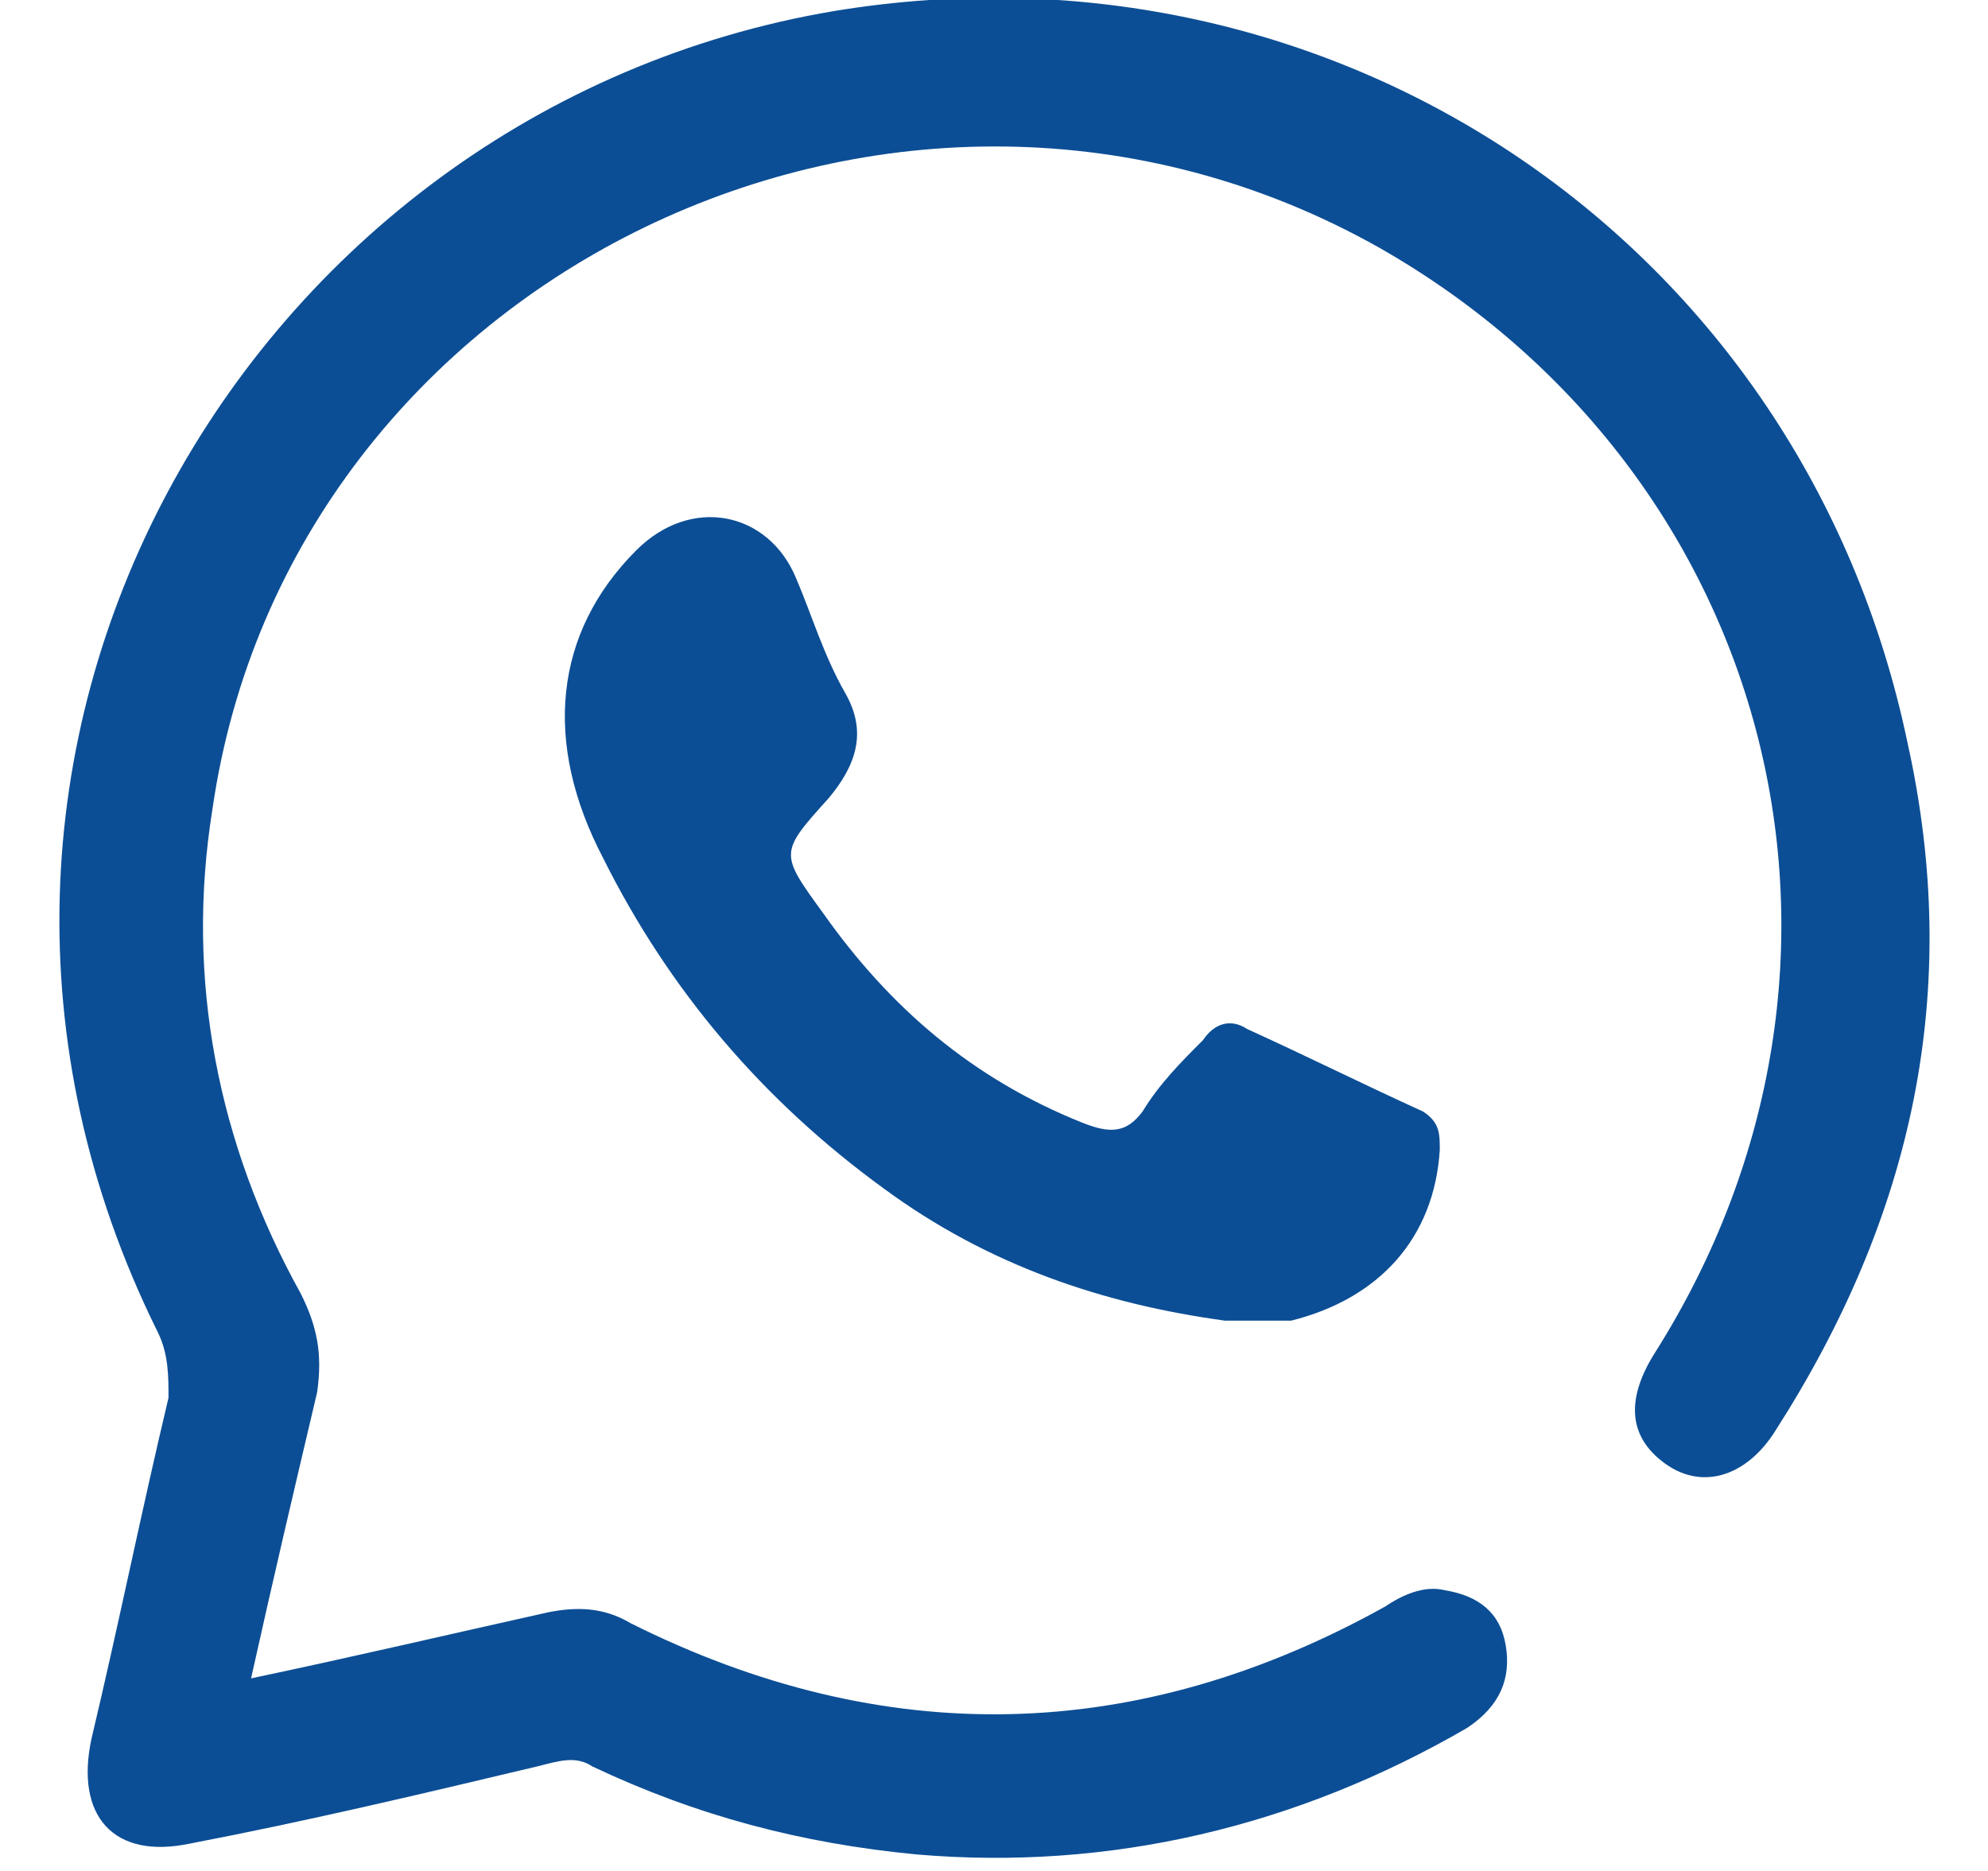
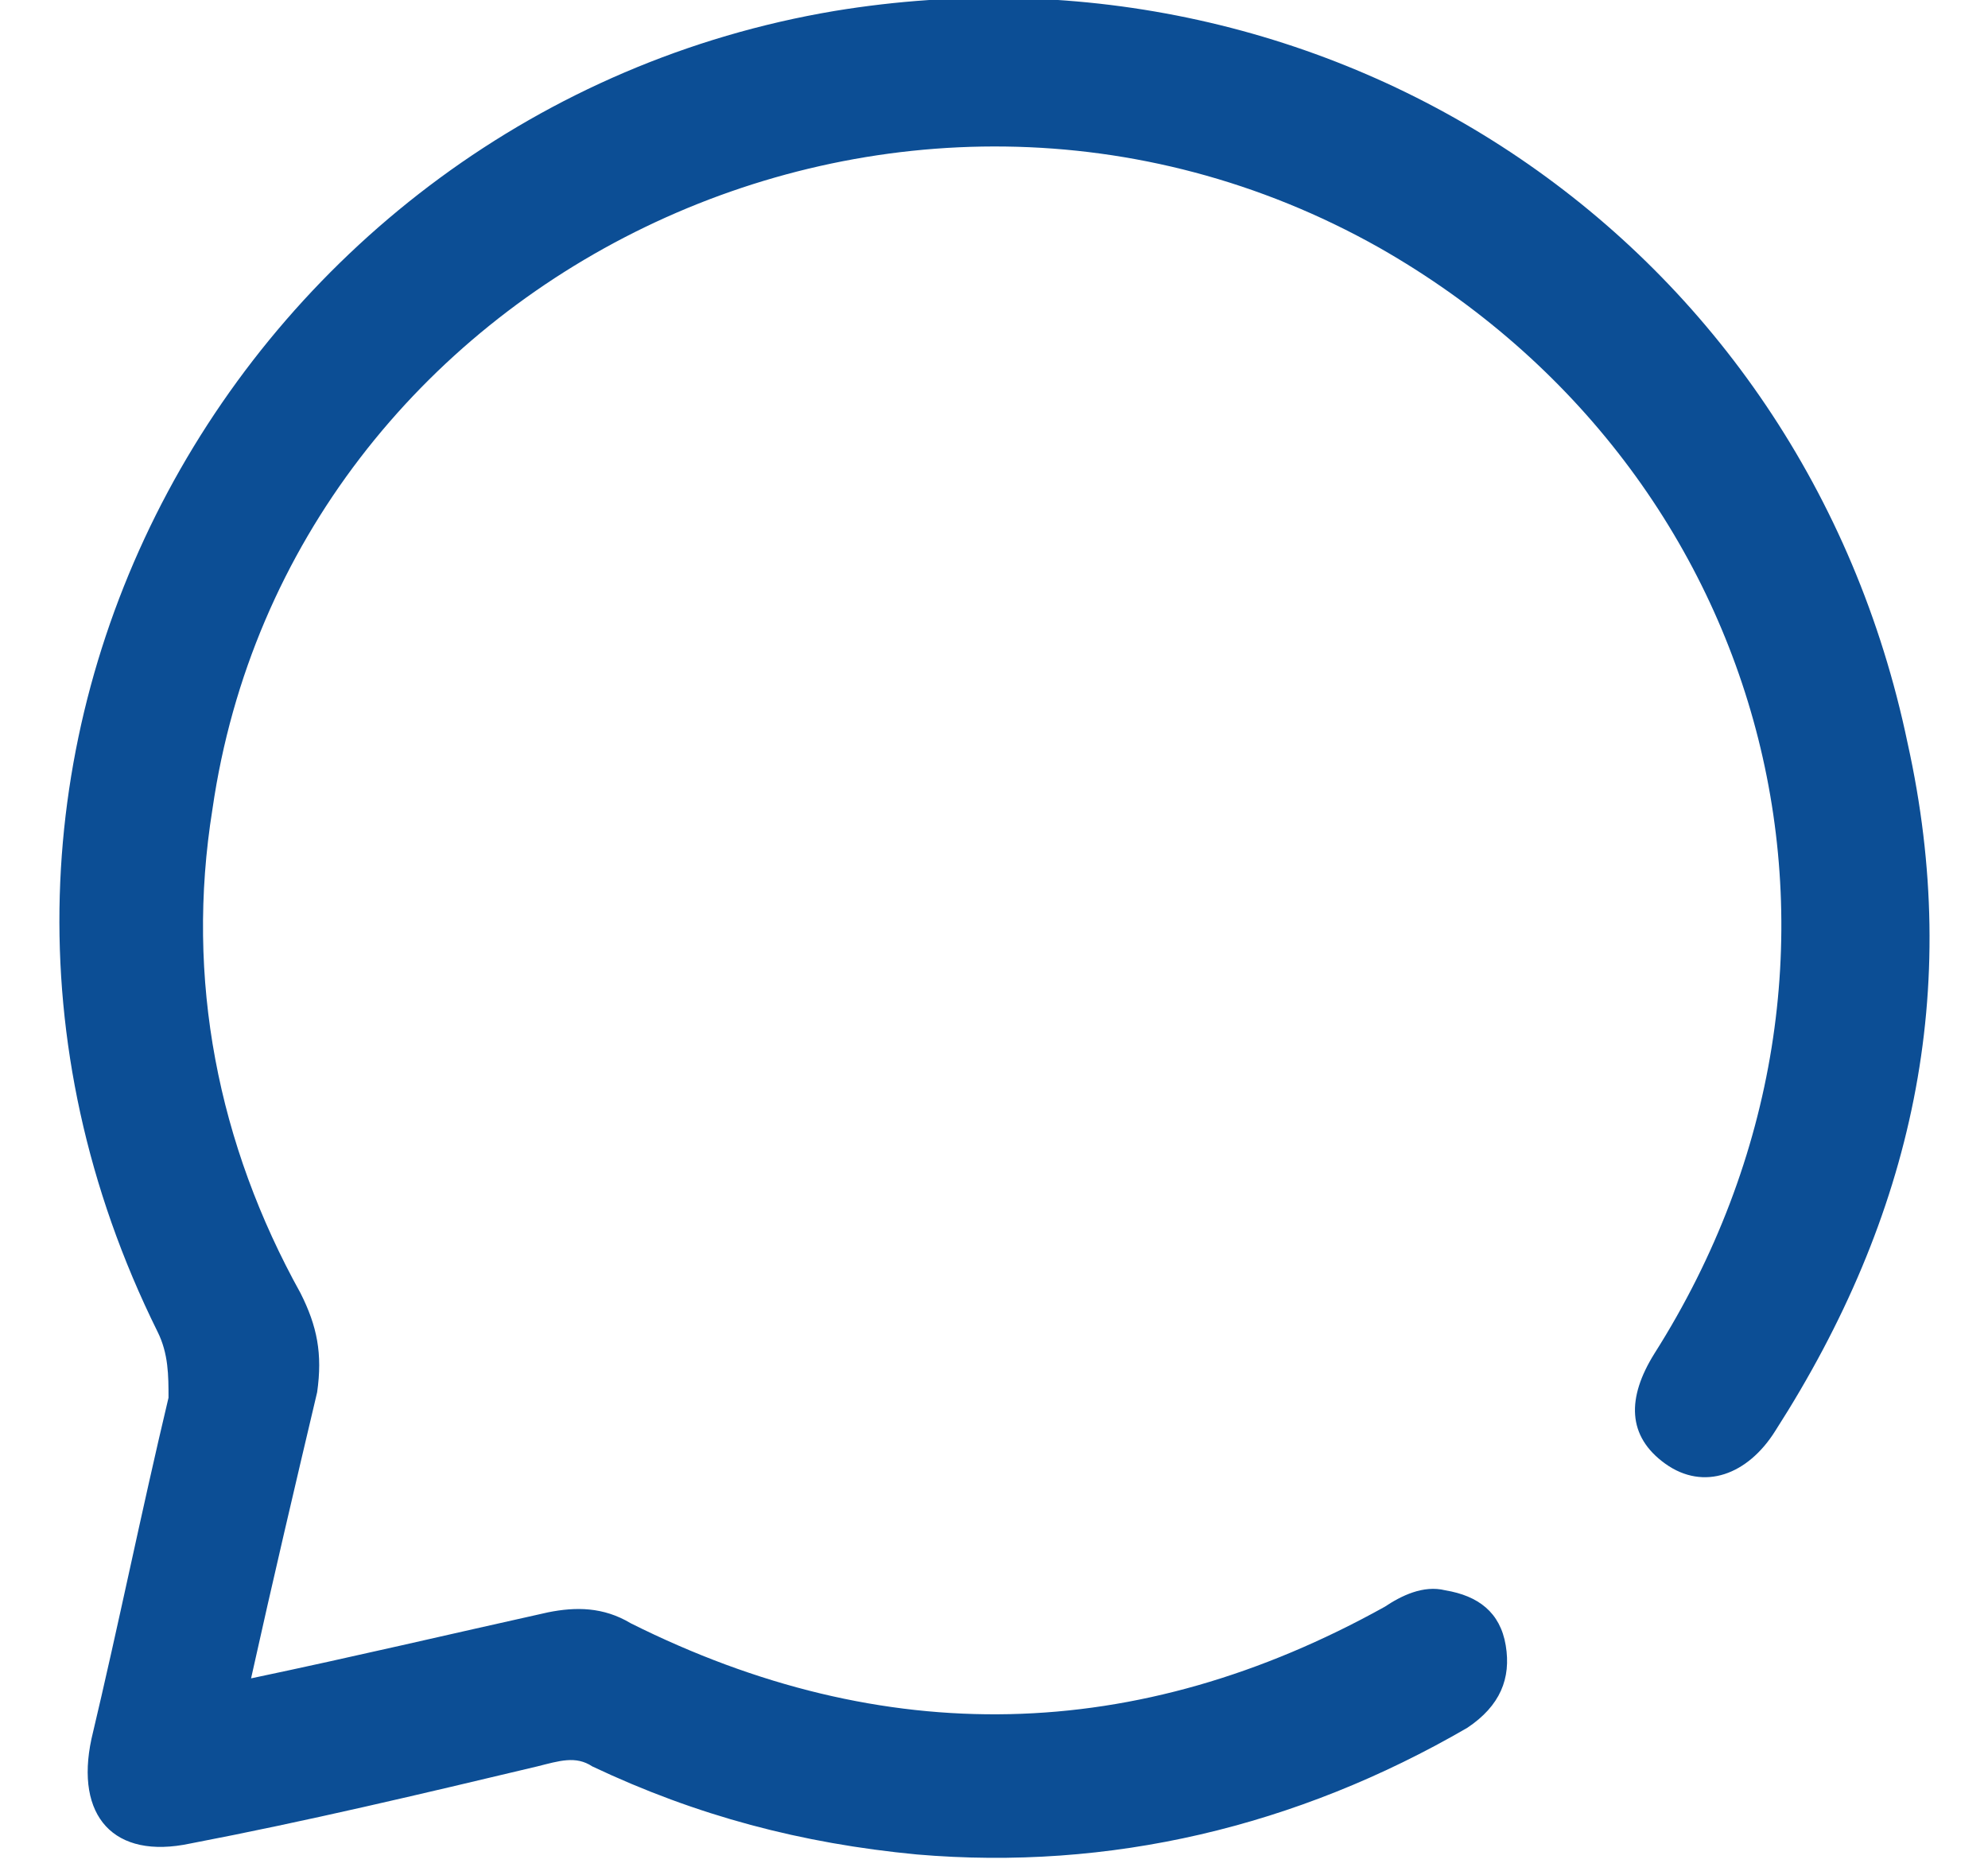
<svg xmlns="http://www.w3.org/2000/svg" width="17" height="16" viewBox="0 0 17 16" fill="none">
  <g id="Group">
    <g id="Group_2">
      <path id="Vector" d="M2.147 14.353C3.041 14.165 3.841 13.976 4.688 13.788C4.923 13.741 5.159 13.741 5.394 13.882C7.559 14.965 9.723 14.918 11.841 13.741C11.982 13.647 12.17 13.553 12.359 13.6C12.641 13.647 12.829 13.788 12.876 14.071C12.923 14.353 12.829 14.588 12.547 14.776C11.088 15.623 9.488 16 7.841 15.859C6.853 15.765 5.959 15.529 5.065 15.106C4.923 15.012 4.782 15.059 4.594 15.106C3.606 15.341 2.617 15.576 1.629 15.765C0.97 15.906 0.641 15.529 0.782 14.871C1.017 13.882 1.206 12.941 1.441 11.953C1.441 11.765 1.441 11.576 1.347 11.388C-1.1 6.447 2.1 0.941 7.135 0.094C11.418 -0.612 15.418 2.071 16.312 6.353C16.782 8.471 16.359 10.4 15.182 12.235C14.947 12.612 14.57 12.753 14.241 12.518C13.912 12.282 13.912 11.953 14.147 11.576C16.265 8.235 15.182 4.047 11.794 2.118C7.7 -0.188 2.476 2.353 1.817 6.918C1.582 8.376 1.865 9.788 2.57 11.059C2.712 11.341 2.759 11.576 2.712 11.906C2.523 12.706 2.335 13.506 2.147 14.353Z" fill="#0C4E95" />
-       <path id="Vector_2" d="M10.476 11.294C9.441 11.153 8.453 10.823 7.559 10.165C6.523 9.412 5.723 8.471 5.159 7.341C4.641 6.353 4.735 5.412 5.441 4.706C5.912 4.235 6.57 4.376 6.806 4.941C6.947 5.271 7.041 5.6 7.229 5.929C7.417 6.259 7.323 6.541 7.088 6.824C6.664 7.294 6.664 7.294 7.041 7.812C7.606 8.612 8.312 9.224 9.253 9.6C9.488 9.694 9.629 9.694 9.77 9.506C9.912 9.271 10.1 9.082 10.288 8.894C10.382 8.753 10.523 8.706 10.665 8.8C11.182 9.035 11.653 9.271 12.17 9.506C12.312 9.6 12.312 9.694 12.312 9.835C12.264 10.588 11.794 11.106 11.041 11.294C10.853 11.294 10.665 11.294 10.476 11.294Z" fill="#0C4E95" />
    </g>
  </g>
</svg>